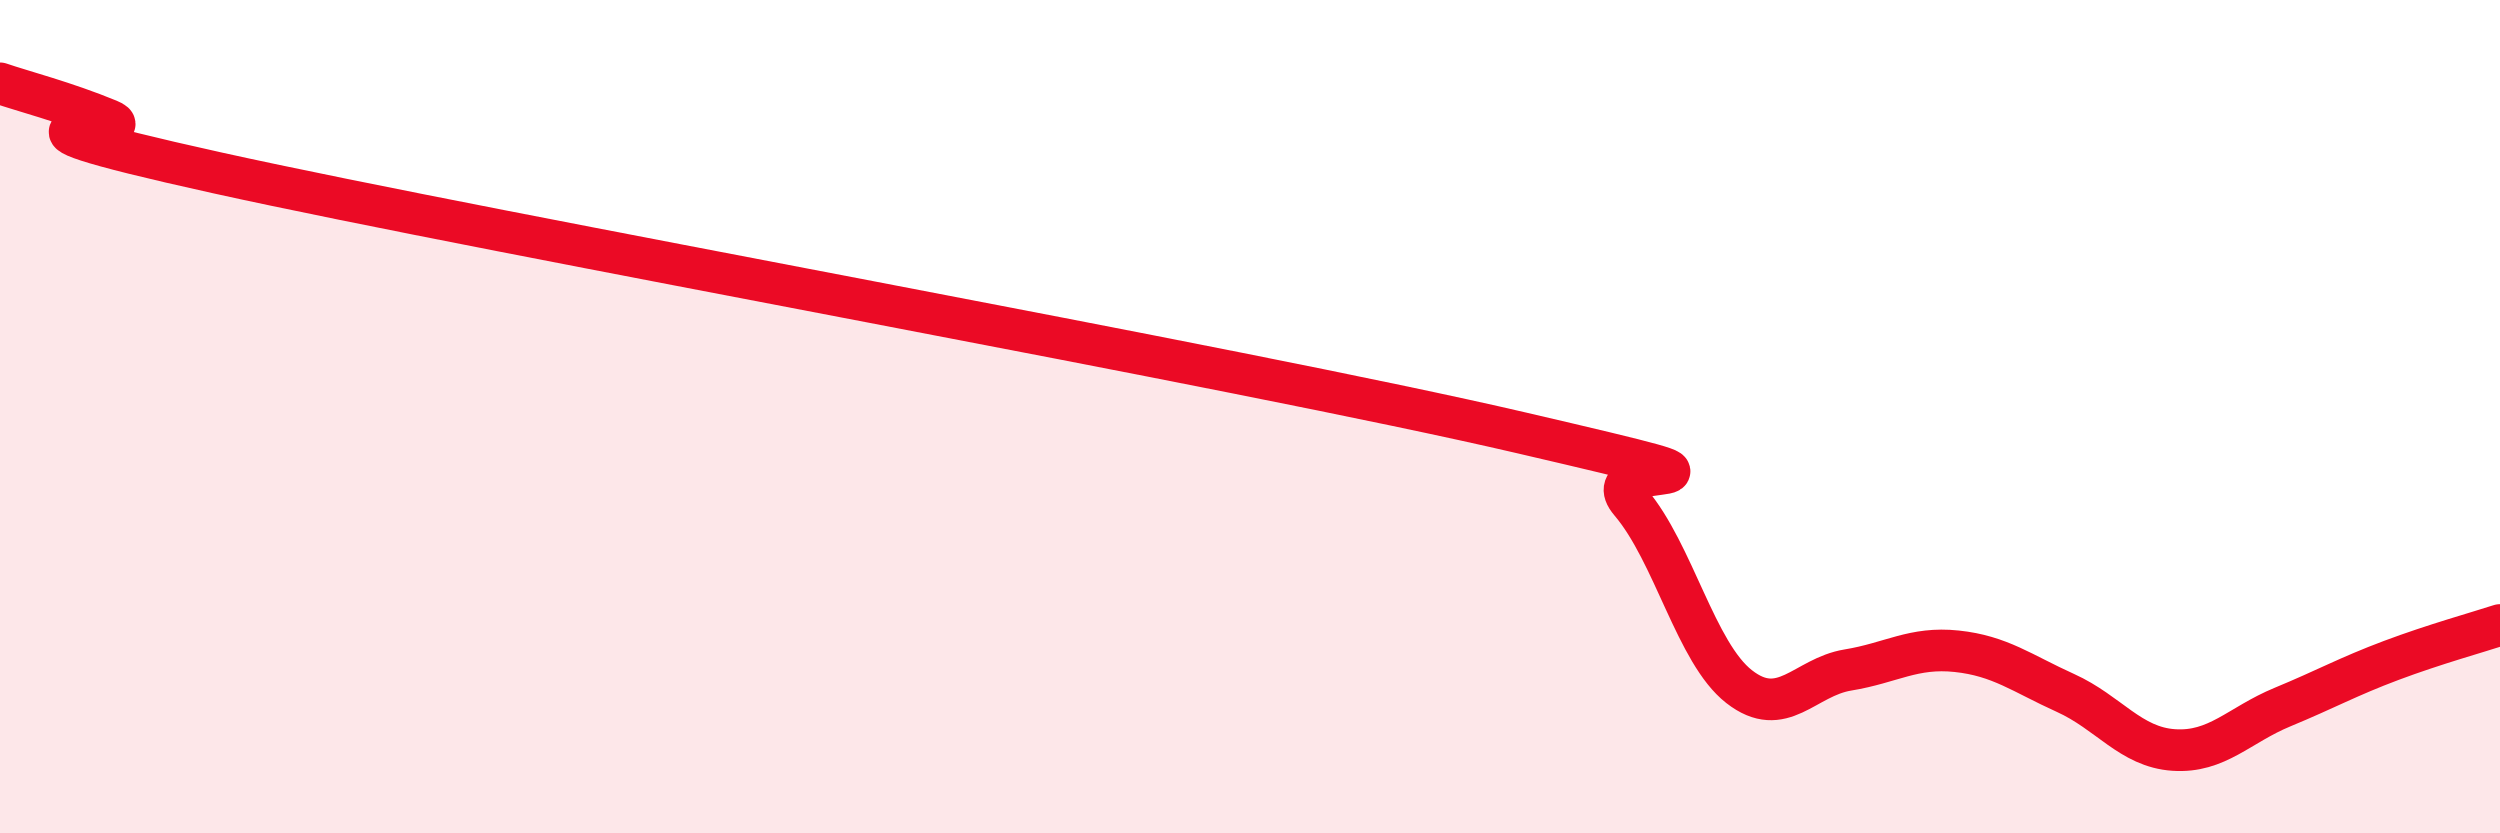
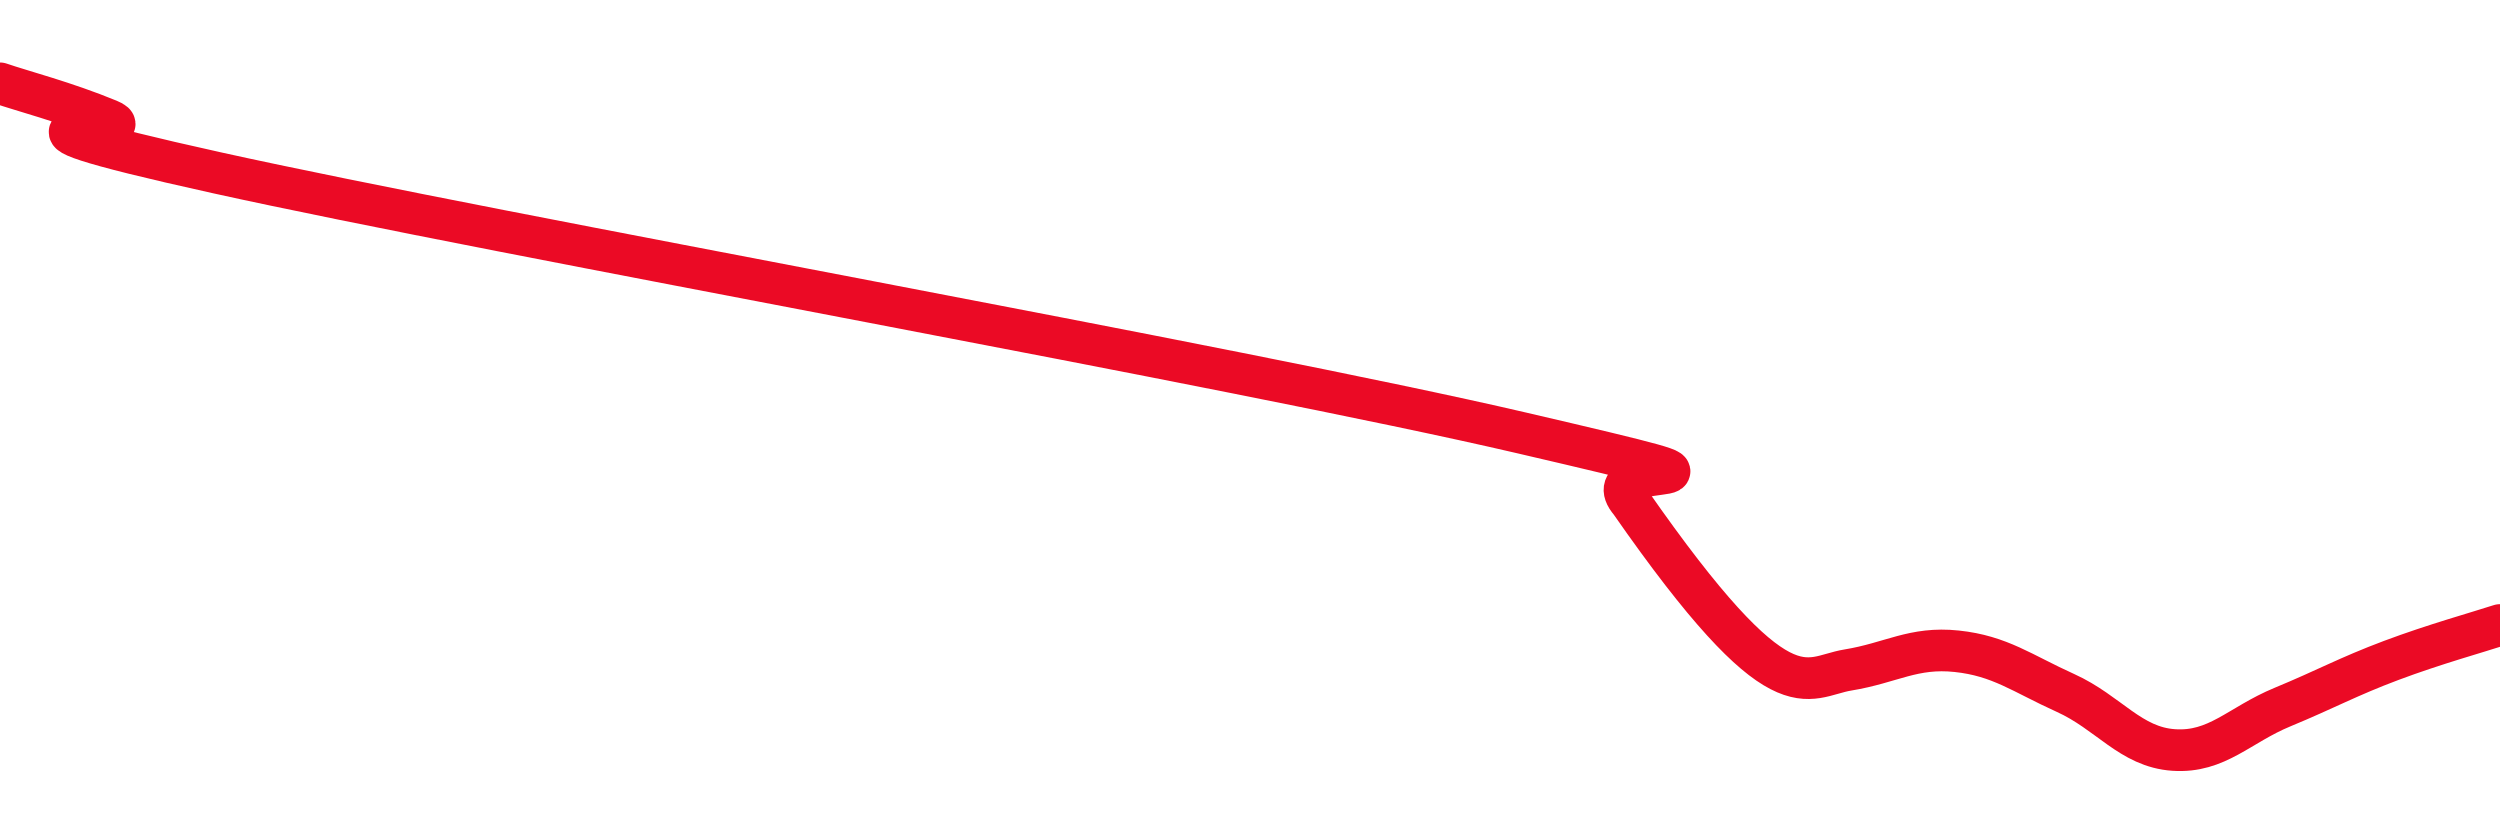
<svg xmlns="http://www.w3.org/2000/svg" width="60" height="20" viewBox="0 0 60 20">
-   <path d="M 0,2 C 0.52,2.18 1.57,2.45 2.61,2.88 C 3.65,3.31 -1.56,2.65 5.22,4.15 C 12,5.65 29.74,8.81 36.52,10.39 C 43.3,11.97 38.09,10.83 39.13,12.05 C 40.17,13.27 40.7,15.67 41.74,16.48 C 42.78,17.29 43.31,16.25 44.35,16.08 C 45.39,15.91 45.92,15.52 46.96,15.63 C 48,15.74 48.53,16.16 49.57,16.63 C 50.61,17.1 51.13,17.93 52.17,18 C 53.21,18.07 53.74,17.4 54.78,16.97 C 55.82,16.54 56.35,16.24 57.39,15.85 C 58.43,15.46 59.48,15.17 60,15L60 20L0 20Z" fill="#EB0A25" opacity="0.1" stroke-linecap="round" stroke-linejoin="round" />
-   <path d="M 0,2 C 0.52,2.18 1.57,2.45 2.61,2.88 C 3.65,3.31 -1.56,2.65 5.22,4.15 C 12,5.65 29.74,8.81 36.52,10.39 C 43.3,11.97 38.09,10.83 39.13,12.05 C 40.17,13.27 40.7,15.67 41.74,16.48 C 42.78,17.29 43.31,16.25 44.35,16.08 C 45.39,15.91 45.92,15.52 46.96,15.63 C 48,15.74 48.53,16.16 49.57,16.63 C 50.61,17.1 51.13,17.93 52.17,18 C 53.21,18.07 53.74,17.4 54.78,16.97 C 55.82,16.54 56.35,16.24 57.39,15.85 C 58.43,15.46 59.48,15.17 60,15" stroke="#EB0A25" stroke-width="1" fill="none" stroke-linecap="round" stroke-linejoin="round" />
+   <path d="M 0,2 C 0.52,2.18 1.57,2.45 2.61,2.88 C 3.65,3.31 -1.56,2.65 5.22,4.15 C 12,5.65 29.74,8.81 36.52,10.39 C 43.3,11.97 38.09,10.83 39.13,12.05 C 42.78,17.29 43.31,16.25 44.35,16.08 C 45.39,15.91 45.92,15.52 46.96,15.63 C 48,15.74 48.53,16.16 49.57,16.63 C 50.61,17.1 51.13,17.93 52.17,18 C 53.21,18.07 53.74,17.4 54.78,16.97 C 55.82,16.54 56.35,16.24 57.39,15.85 C 58.43,15.46 59.48,15.17 60,15" stroke="#EB0A25" stroke-width="1" fill="none" stroke-linecap="round" stroke-linejoin="round" />
</svg>